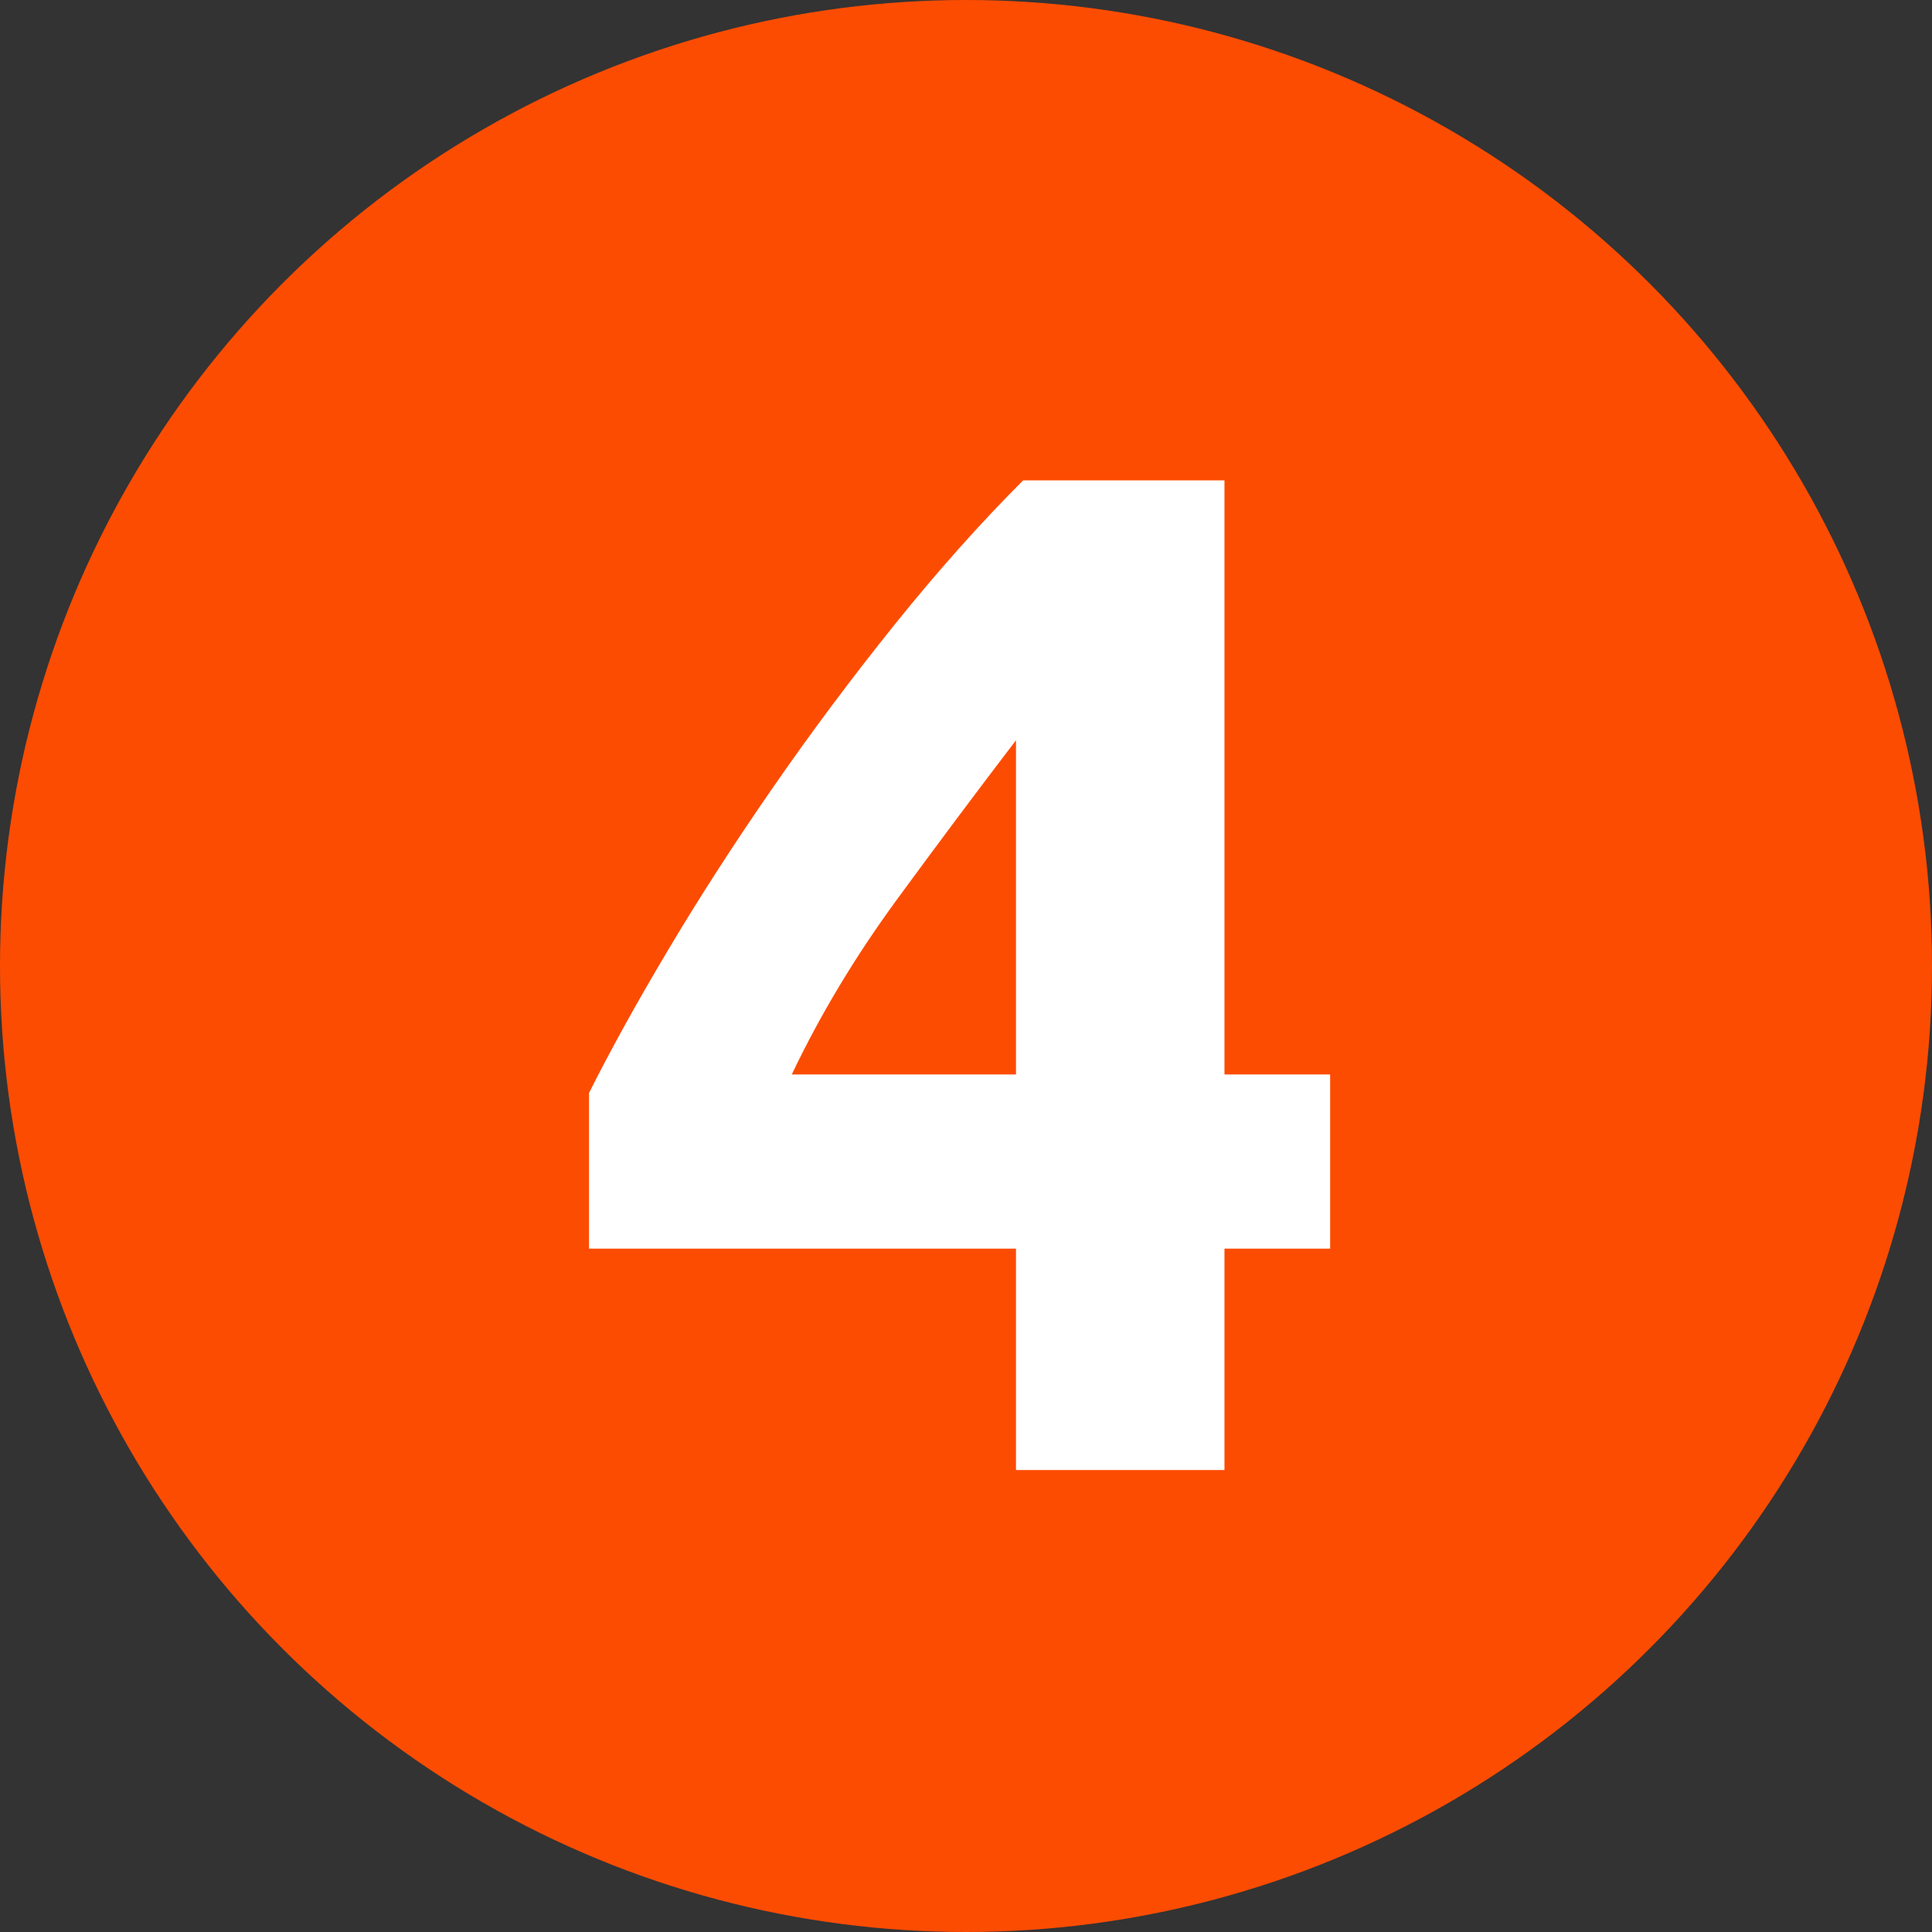
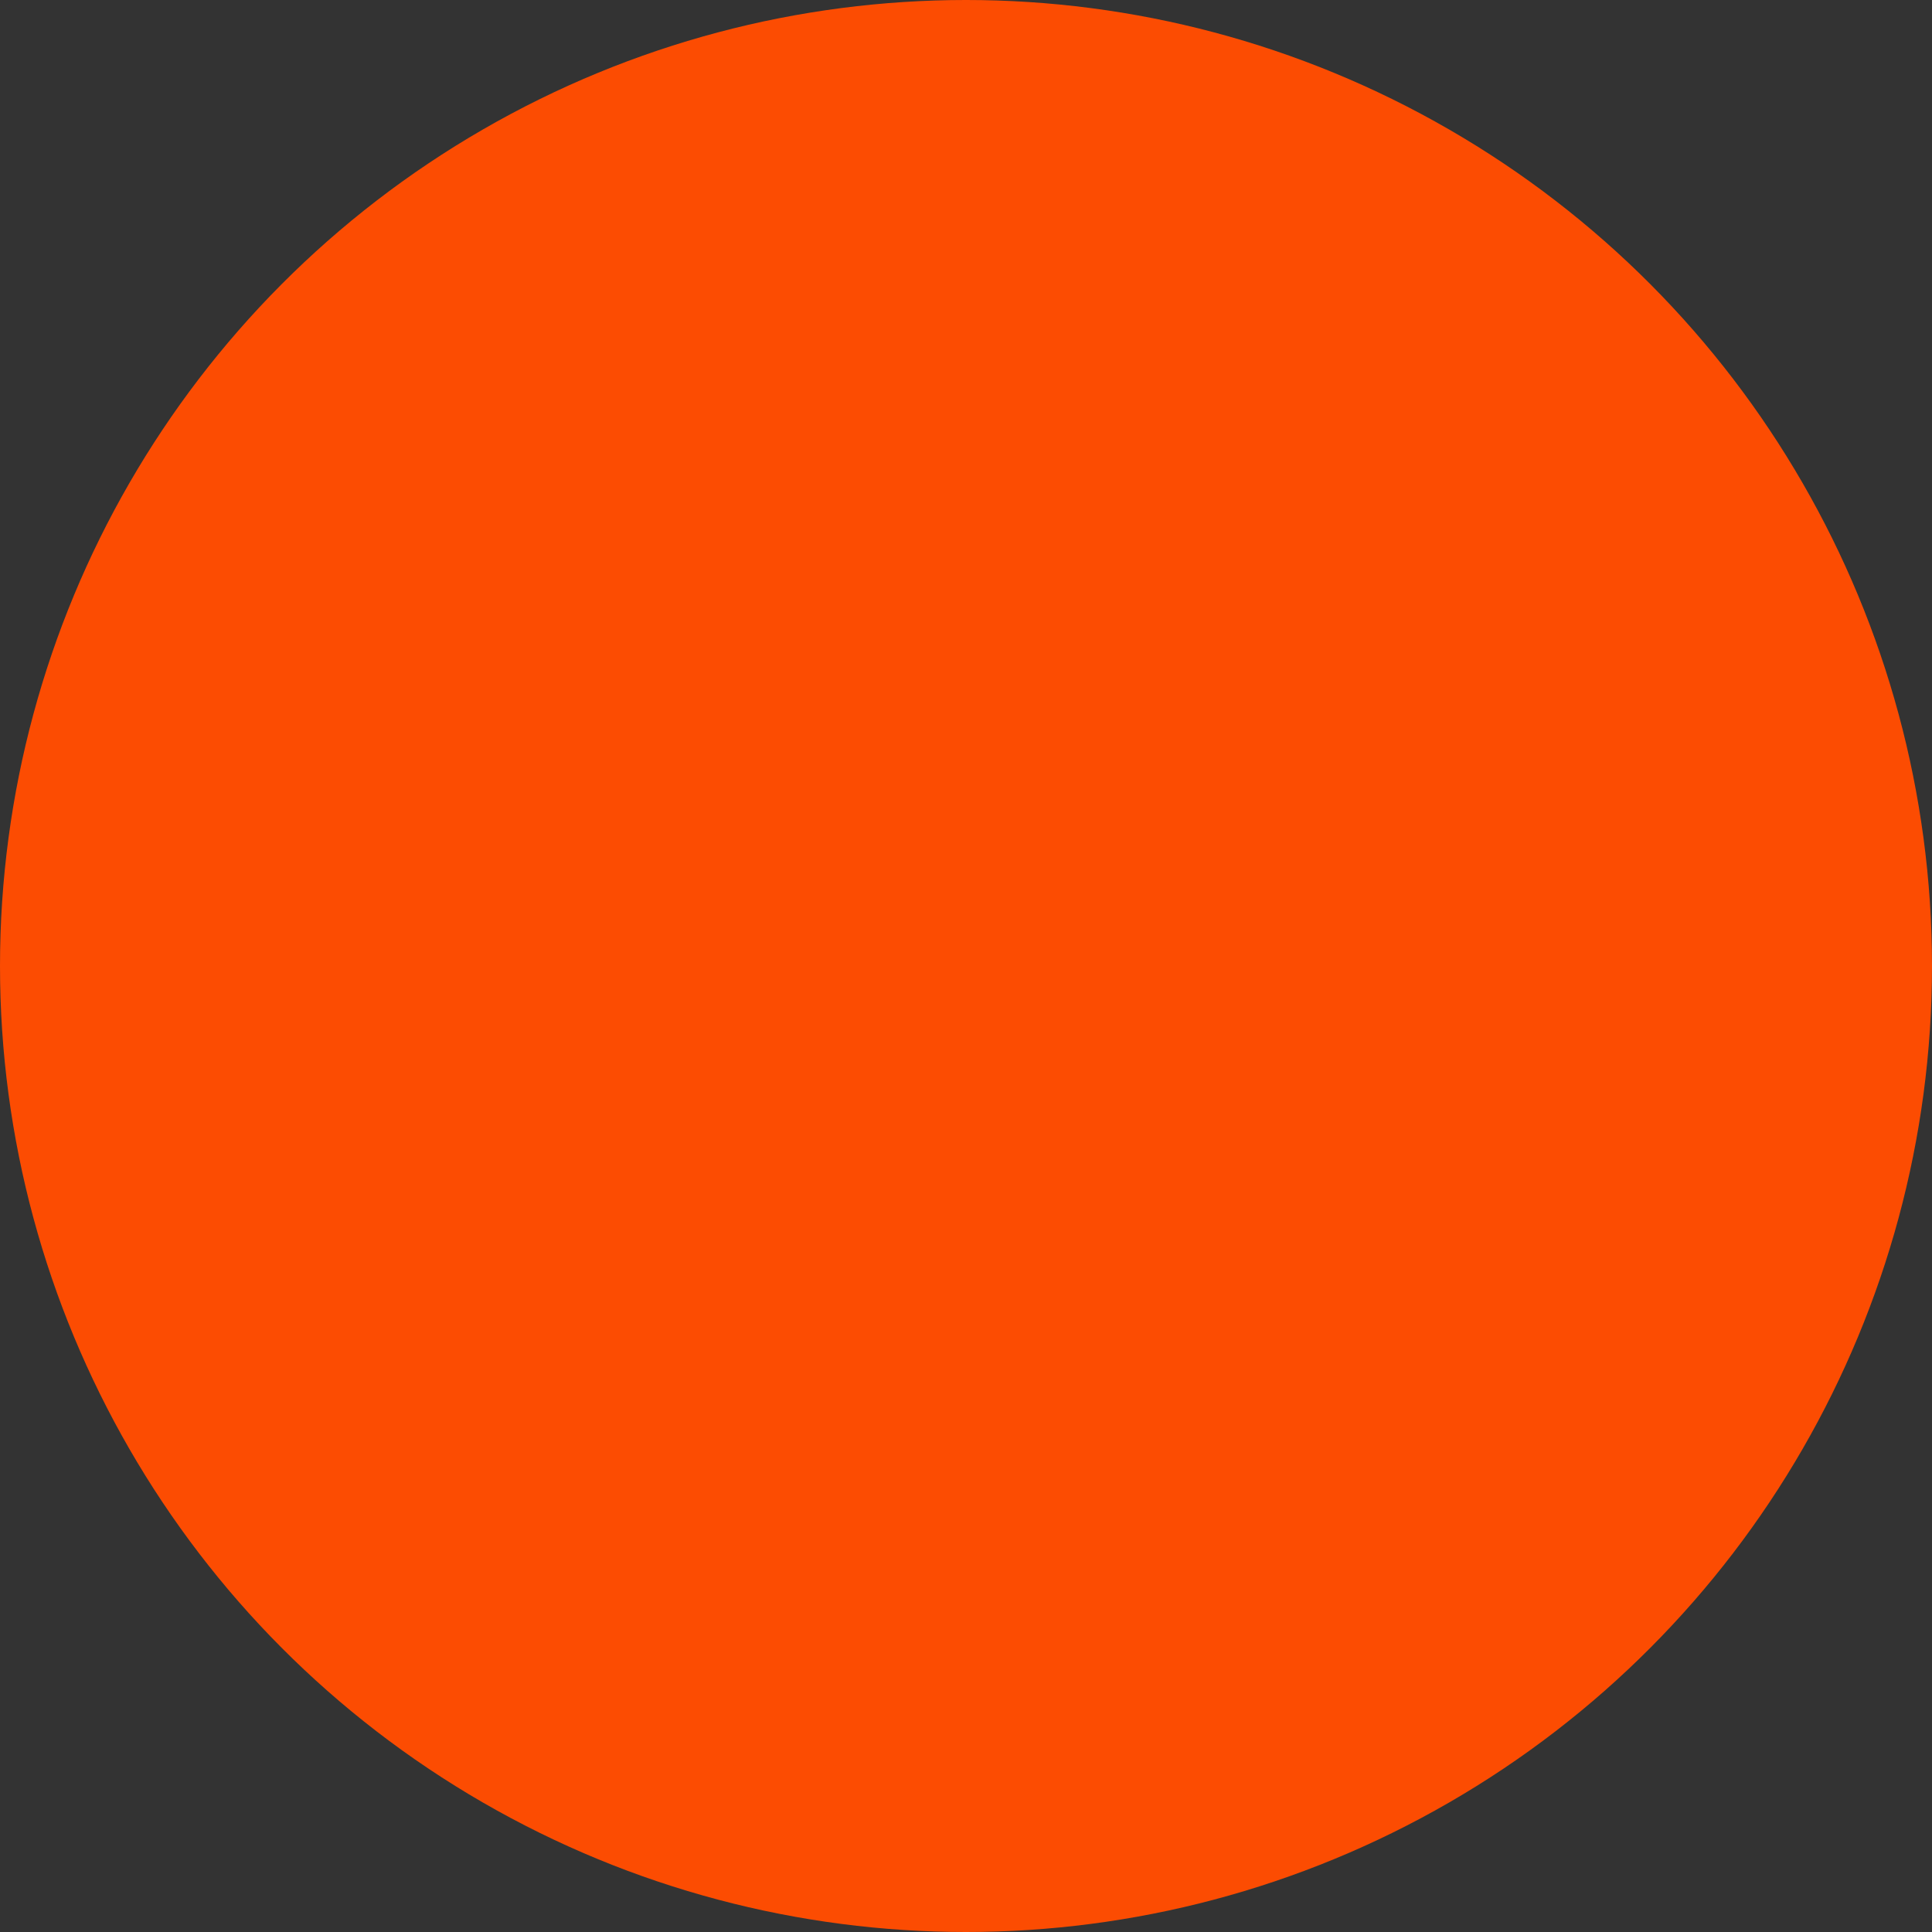
<svg xmlns="http://www.w3.org/2000/svg" width="46px" height="46px" viewBox="0 0 46 46" version="1.1">
  <rect x="0" y="0" width="46" height="46" fill="#333333" stroke="none" />
  <title>4</title>
  <g id="Desktop" stroke="none" stroke-width="1" fill="none" fill-rule="evenodd">
    <g id="3.1---Titration" transform="translate(-270, -2900)">
      <g id="Section-1" transform="translate(206, 572)">
        <g id="4" transform="translate(0, 2313)">
          <g id="4" transform="translate(64, 15)">
            <circle id="Oval" fill="#FC4C02" cx="23" cy="23" r="23" />
-             <path d="M24.19,17.626 C23.306,18.782 22.365,20.04 21.368,21.4 C20.371,22.76 19.532,24.154 18.852,25.582 L24.19,25.582 L24.19,17.626 Z M29.154,11.438 L29.154,25.582 L31.67,25.582 L31.67,29.73 L29.154,29.73 L29.154,35 L24.19,35 L24.19,29.73 L14.024,29.73 L14.024,26.024 C14.523,25.027 15.146,23.899 15.894,22.641 C16.642,21.383 17.475,20.091 18.393,18.765 C19.311,17.439 20.28,16.141 21.3,14.872 C22.32,13.603 23.34,12.458 24.36,11.438 L29.154,11.438 Z" id="Shape" fill="#FFFFFF" fill-rule="nonzero" />
          </g>
        </g>
      </g>
    </g>
  </g>
</svg>